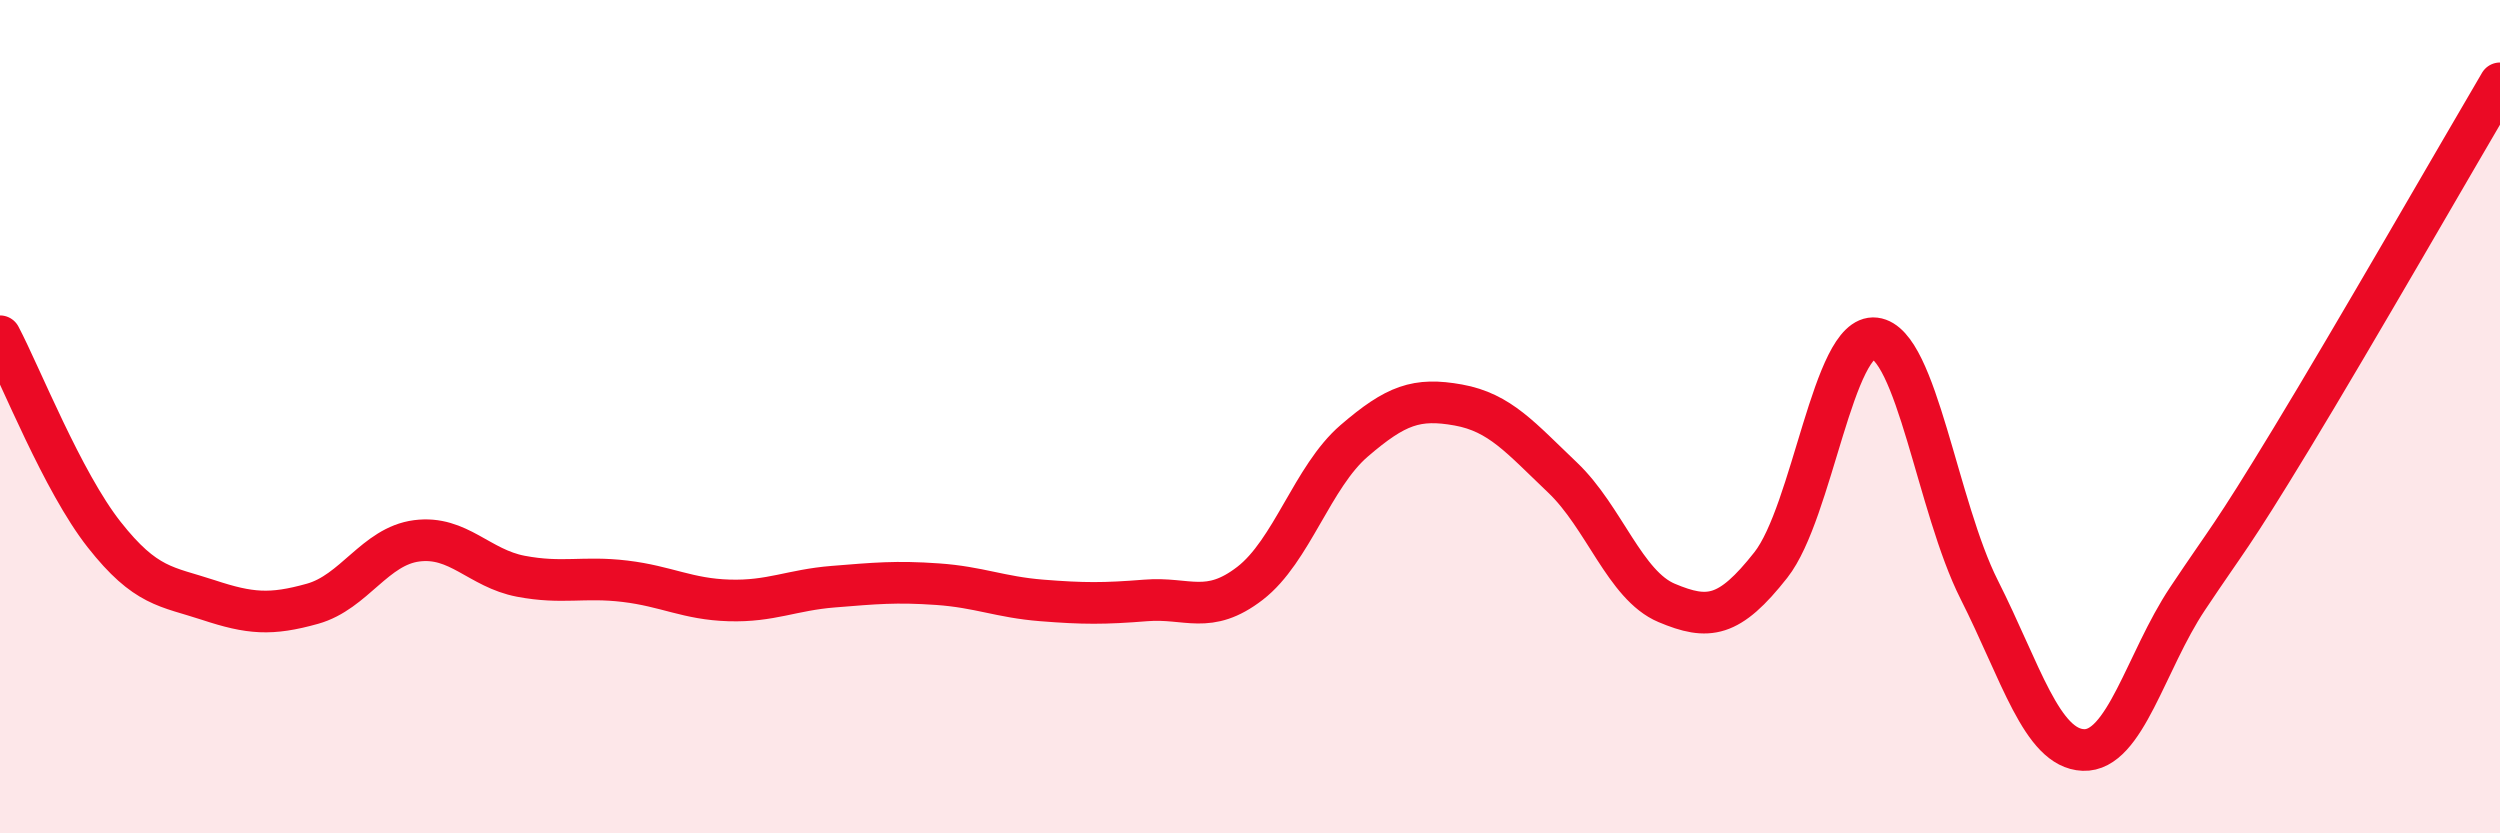
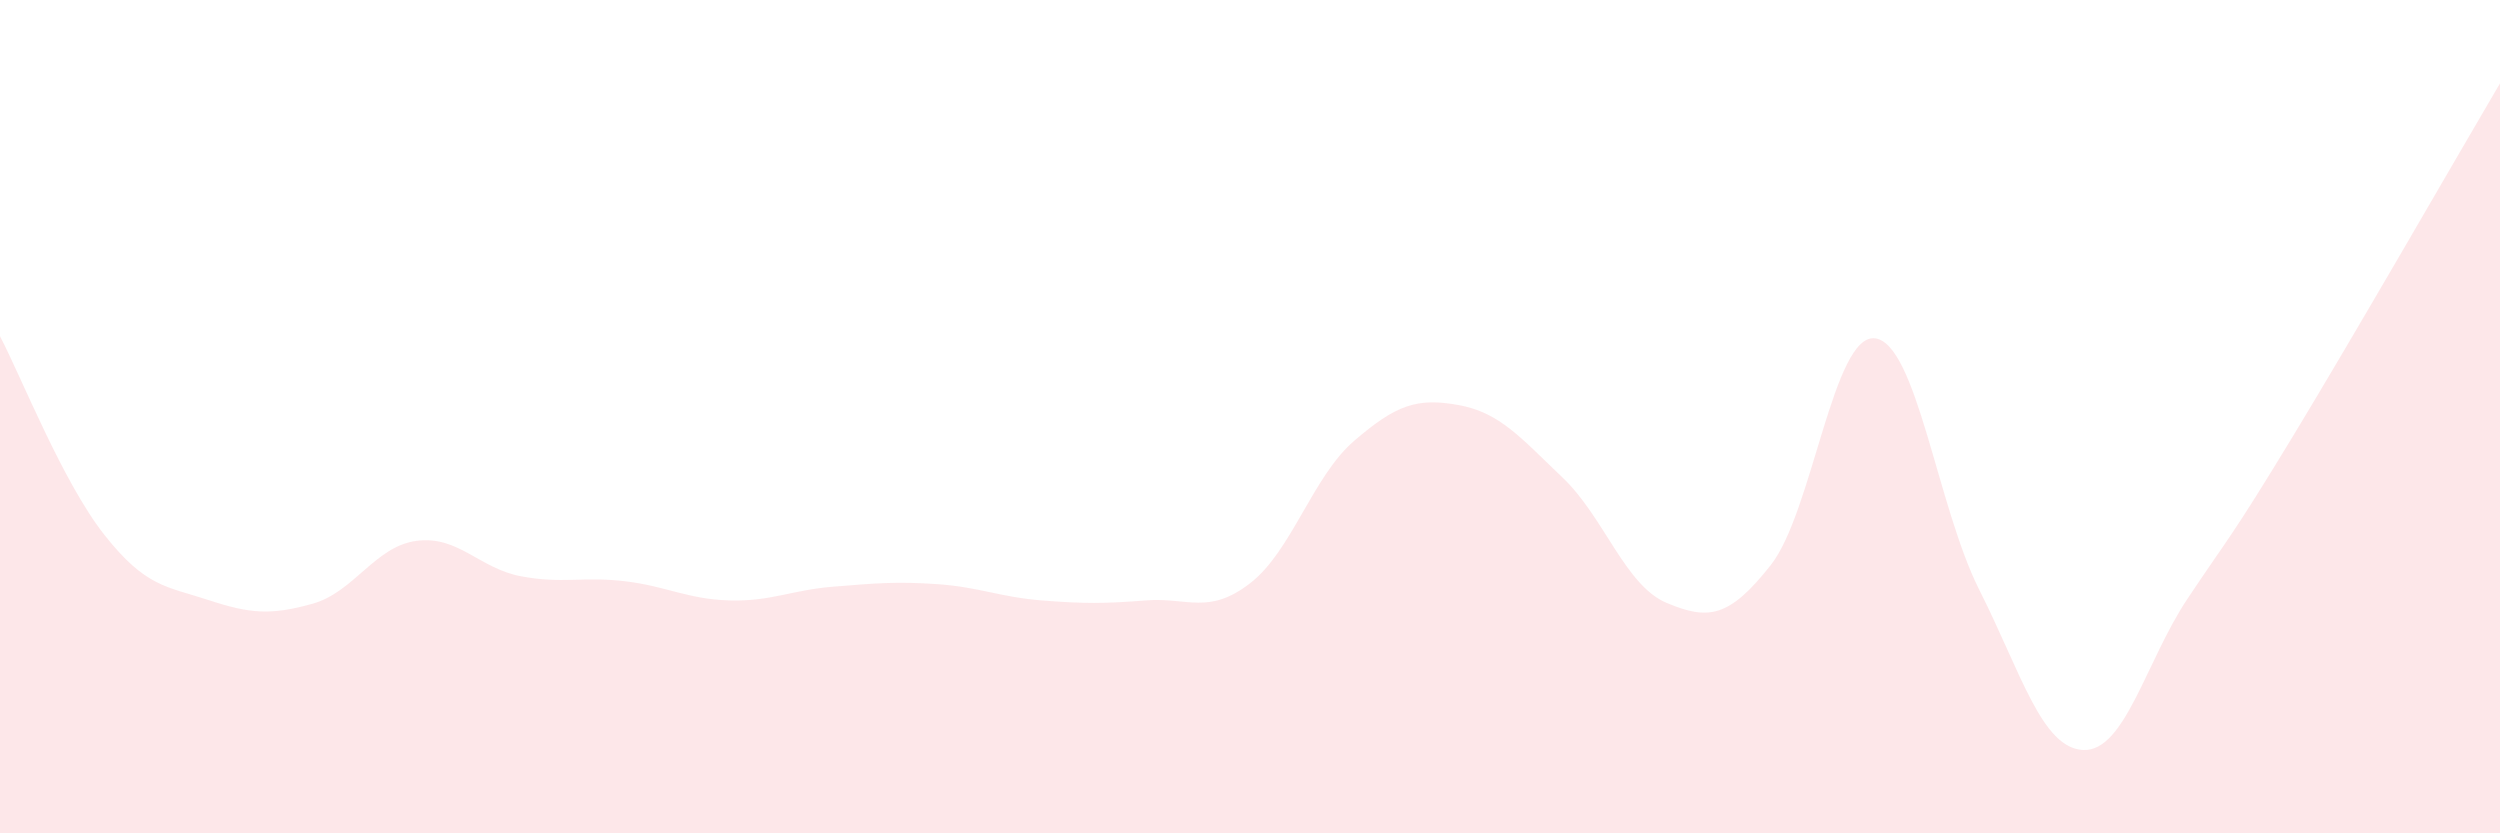
<svg xmlns="http://www.w3.org/2000/svg" width="60" height="20" viewBox="0 0 60 20">
  <path d="M 0,8.07 C 0.5,9.02 1.5,11.56 2.5,12.83 C 3.5,14.1 4,14.07 5,14.4 C 6,14.73 6.5,14.77 7.5,14.49 C 8.5,14.21 9,13.11 10,12.98 C 11,12.85 11.5,13.64 12.5,13.83 C 13.5,14.02 14,13.83 15,13.95 C 16,14.07 16.5,14.38 17.5,14.41 C 18.5,14.44 19,14.16 20,14.08 C 21,14 21.5,13.95 22.5,14.02 C 23.5,14.09 24,14.33 25,14.41 C 26,14.49 26.5,14.49 27.5,14.41 C 28.5,14.33 29,14.77 30,14 C 31,13.23 31.5,11.44 32.5,10.58 C 33.5,9.72 34,9.54 35,9.72 C 36,9.9 36.5,10.51 37.5,11.46 C 38.5,12.41 39,14.05 40,14.47 C 41,14.89 41.5,14.83 42.5,13.56 C 43.5,12.29 44,8 45,8.12 C 46,8.24 46.5,12.17 47.5,14.15 C 48.5,16.13 49,17.96 50,18 C 51,18.04 51.5,15.87 52.5,14.37 C 53.5,12.87 53.5,12.99 55,10.52 C 56.5,8.05 59,3.7 60,2L60 20L0 20Z" fill="#EB0A25" opacity="0.1" stroke-linecap="round" stroke-linejoin="round" />
-   <path d="M 0,8.07 C 0.5,9.02 1.5,11.56 2.5,12.83 C 3.5,14.1 4,14.07 5,14.4 C 6,14.73 6.5,14.77 7.5,14.49 C 8.5,14.21 9,13.11 10,12.98 C 11,12.85 11.5,13.64 12.5,13.83 C 13.5,14.02 14,13.83 15,13.95 C 16,14.07 16.5,14.38 17.5,14.41 C 18.5,14.44 19,14.16 20,14.08 C 21,14 21.5,13.95 22.5,14.02 C 23.5,14.09 24,14.33 25,14.41 C 26,14.49 26.5,14.49 27.5,14.41 C 28.5,14.33 29,14.77 30,14 C 31,13.23 31.5,11.44 32.5,10.58 C 33.5,9.72 34,9.54 35,9.72 C 36,9.9 36.5,10.51 37.5,11.46 C 38.5,12.41 39,14.05 40,14.47 C 41,14.89 41.5,14.83 42.5,13.56 C 43.5,12.29 44,8 45,8.12 C 46,8.24 46.5,12.17 47.5,14.15 C 48.5,16.13 49,17.96 50,18 C 51,18.04 51.5,15.87 52.5,14.37 C 53.5,12.87 53.5,12.99 55,10.52 C 56.5,8.05 59,3.7 60,2" stroke="#EB0A25" stroke-width="1" fill="none" stroke-linecap="round" stroke-linejoin="round" />
</svg>